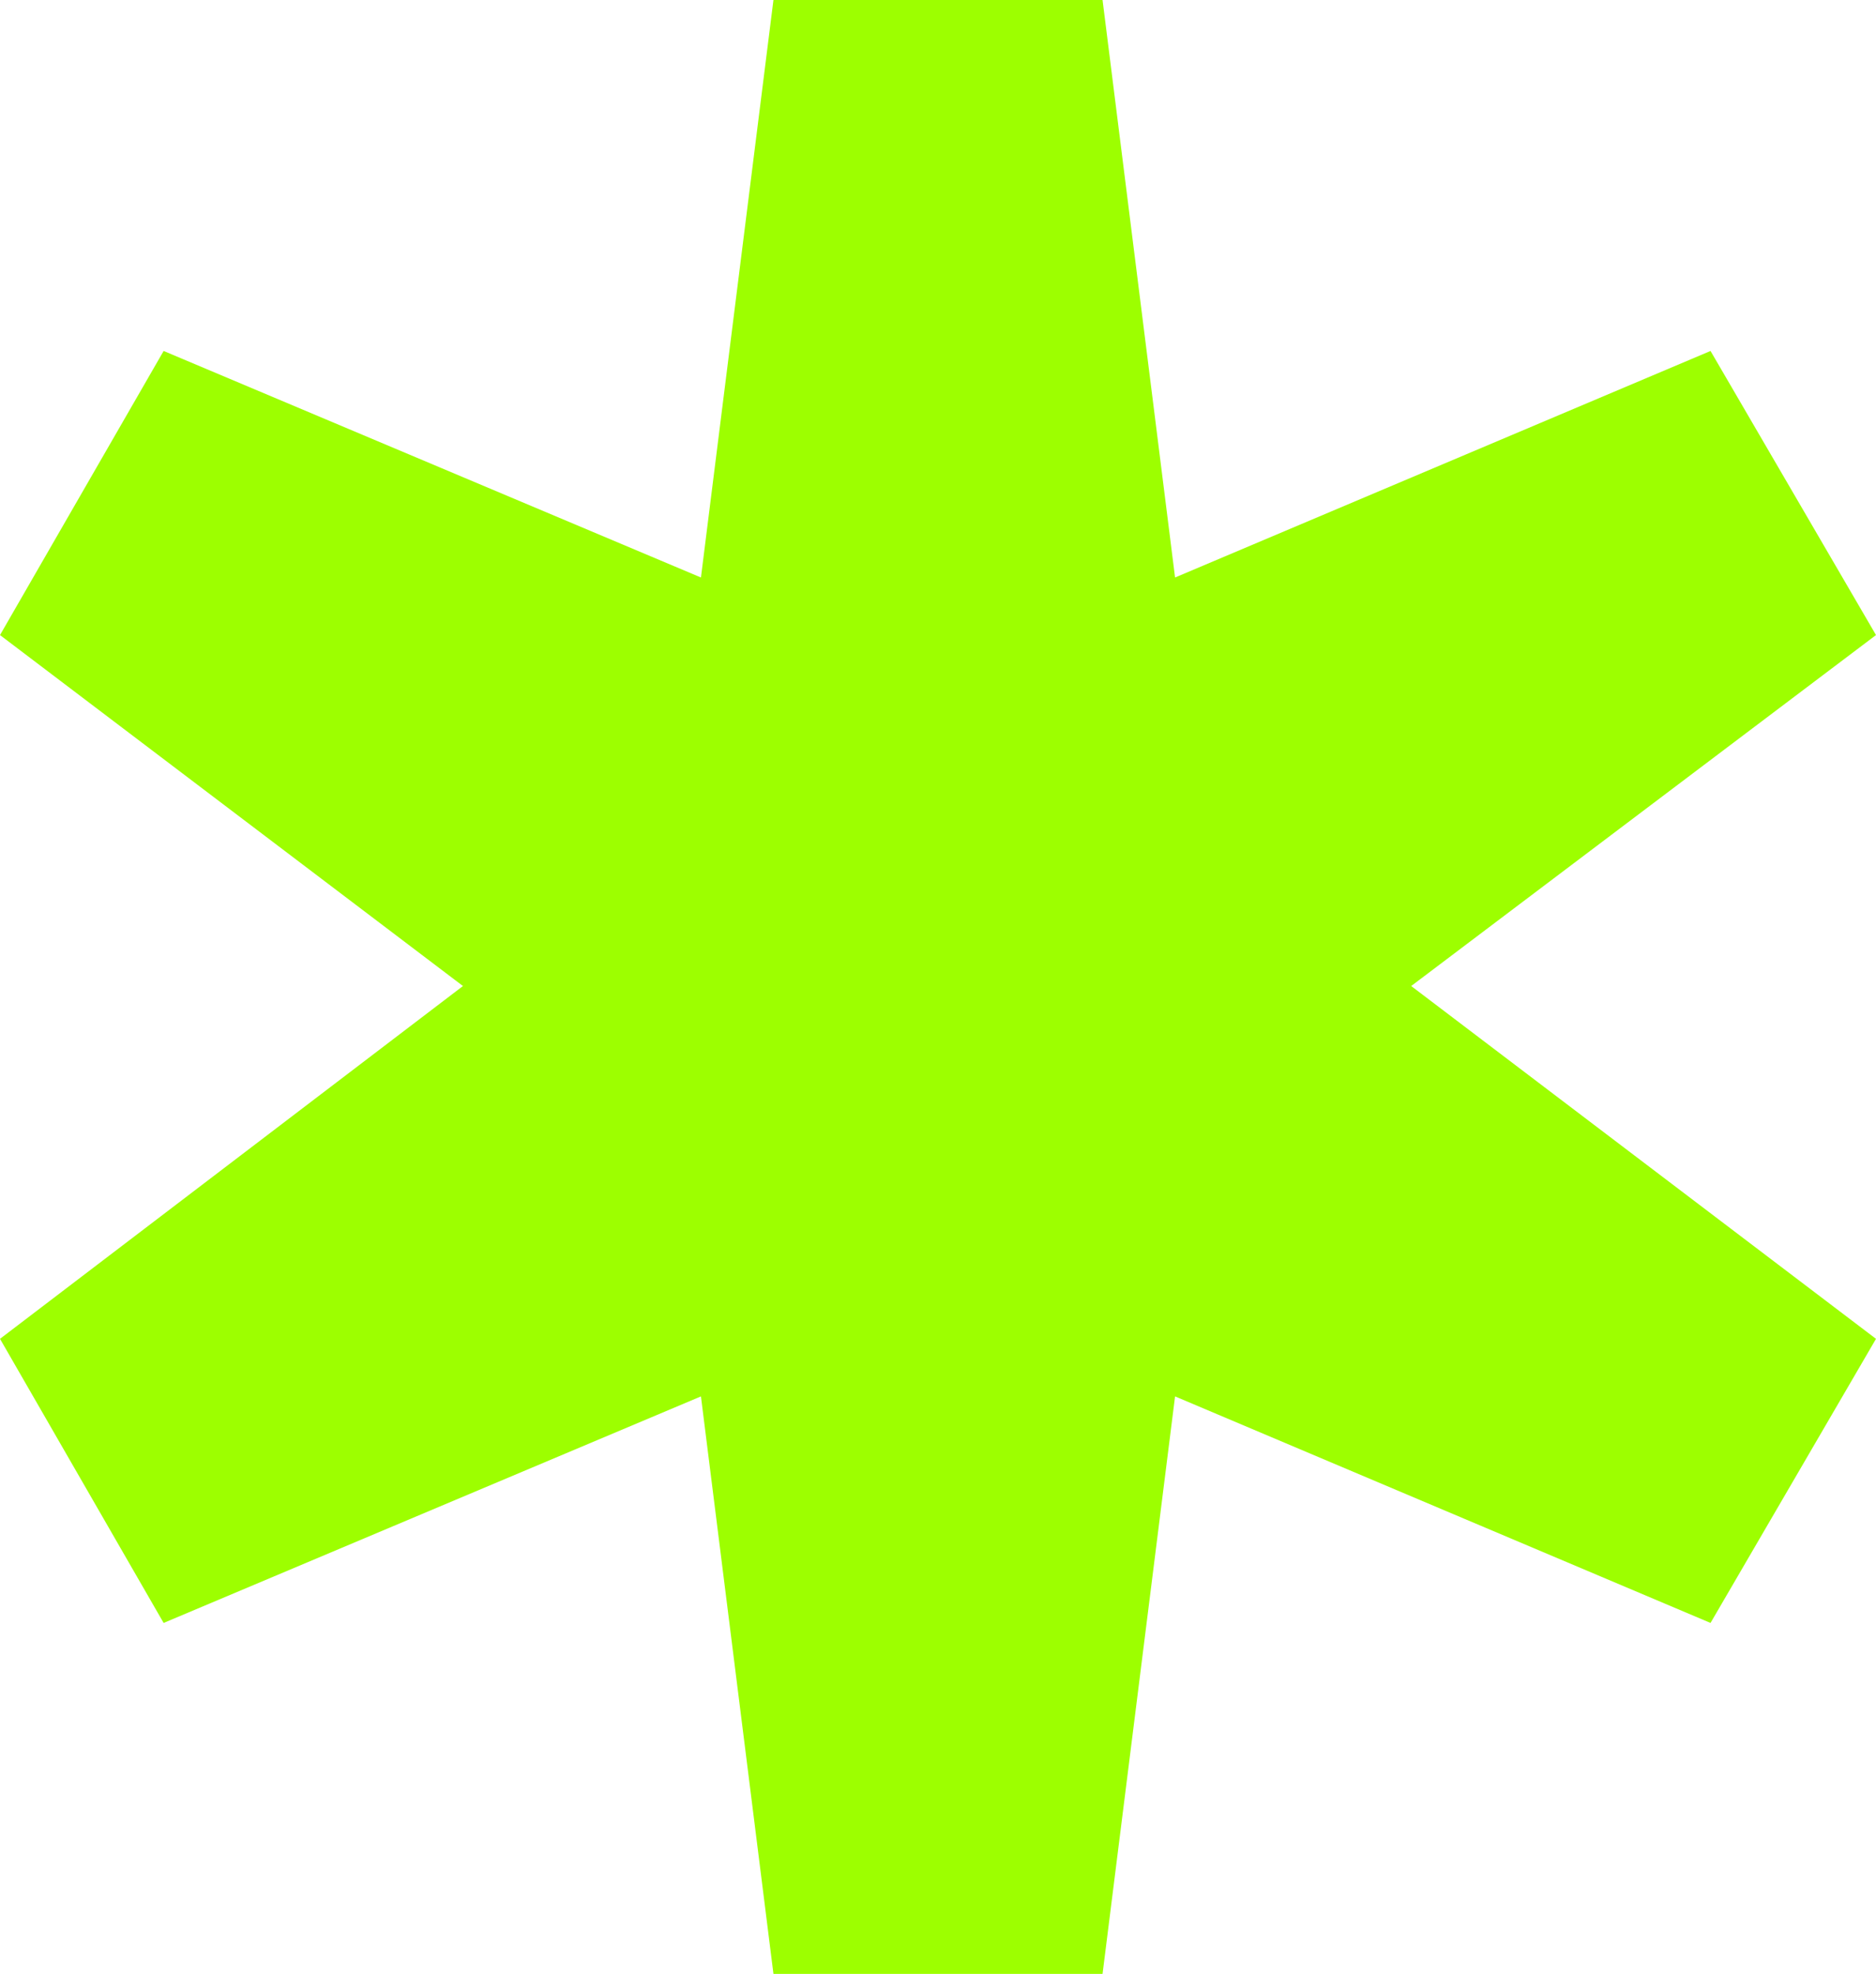
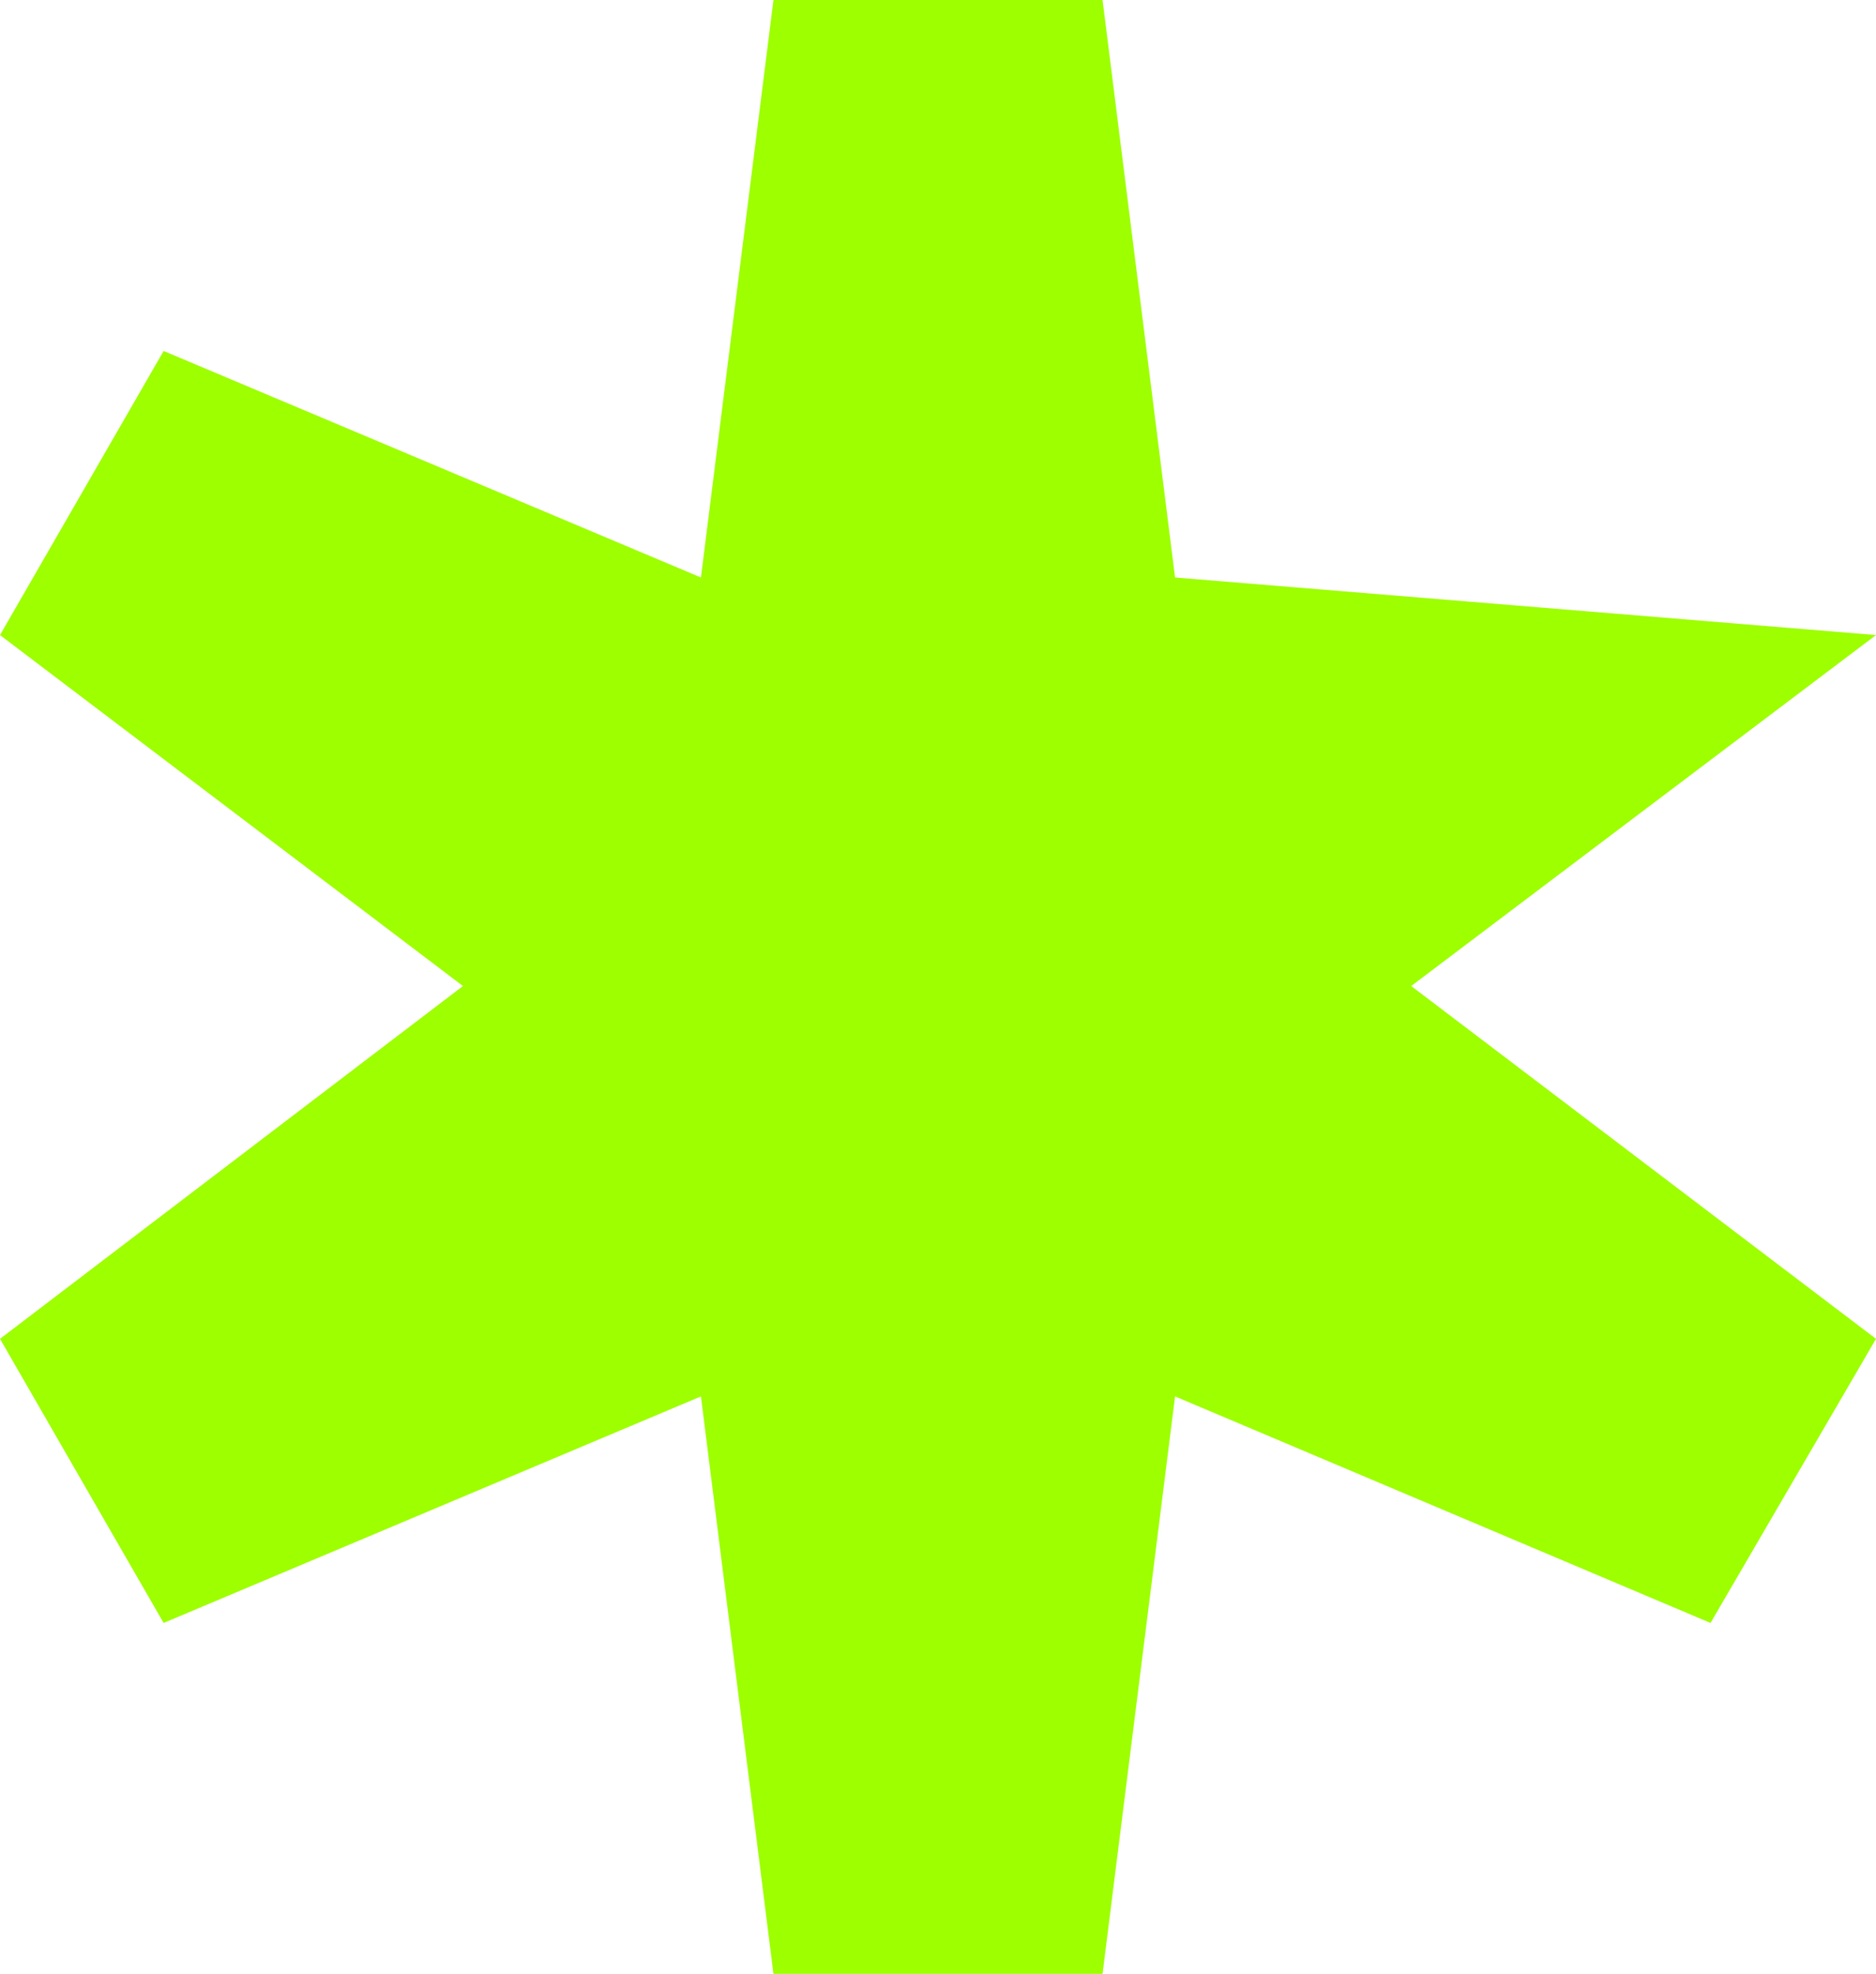
<svg xmlns="http://www.w3.org/2000/svg" fill="none" height="100%" overflow="visible" preserveAspectRatio="none" style="display: block;" viewBox="0 0 77 81" width="100%">
  <g id="Vector" style="mix-blend-mode:multiply">
-     <path d="M77 26.06L70.208 14.402L48.23 23.698L45.254 0H31.746L28.77 23.698L6.716 14.402L0 26.06L19.002 40.462L0 54.94L6.716 66.598L28.77 57.302L31.746 81H45.254L48.23 57.302L70.208 66.598L77 54.94L57.922 40.462L77 26.06Z" fill="#9DFF00" />
+     <path d="M77 26.06L48.23 23.698L45.254 0H31.746L28.77 23.698L6.716 14.402L0 26.06L19.002 40.462L0 54.94L6.716 66.598L28.77 57.302L31.746 81H45.254L48.23 57.302L70.208 66.598L77 54.94L57.922 40.462L77 26.06Z" fill="#9DFF00" />
  </g>
</svg>